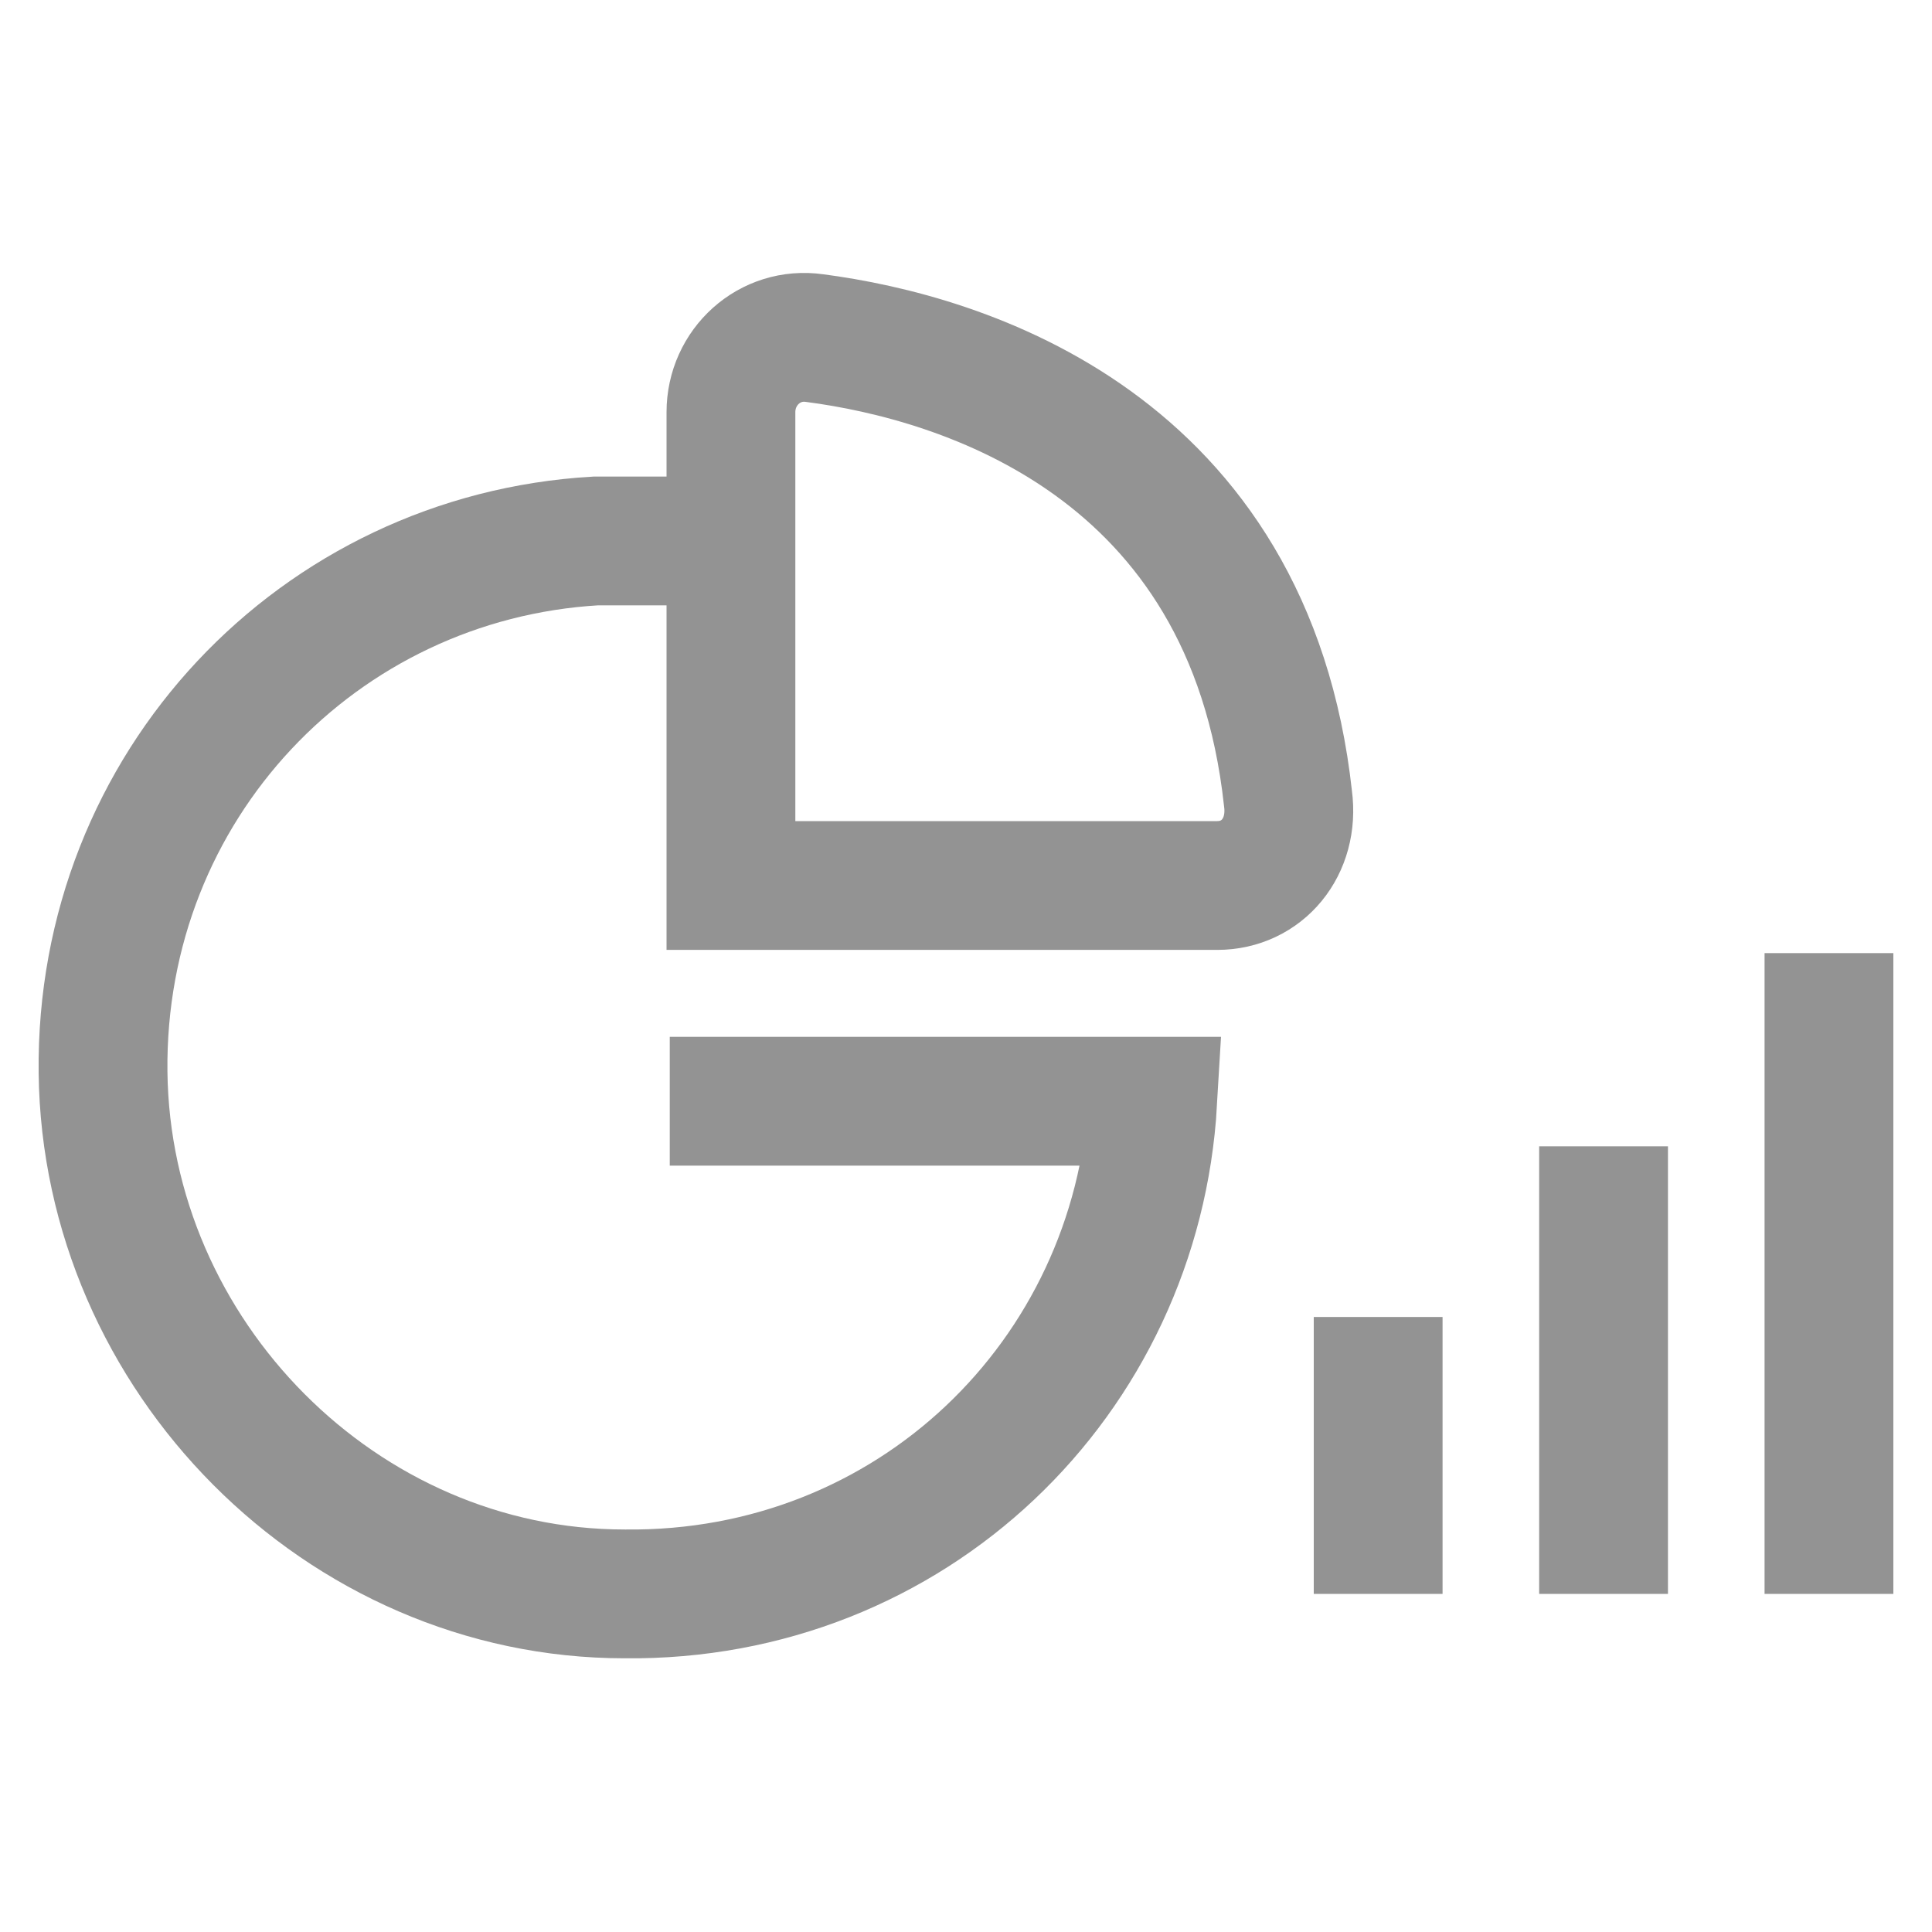
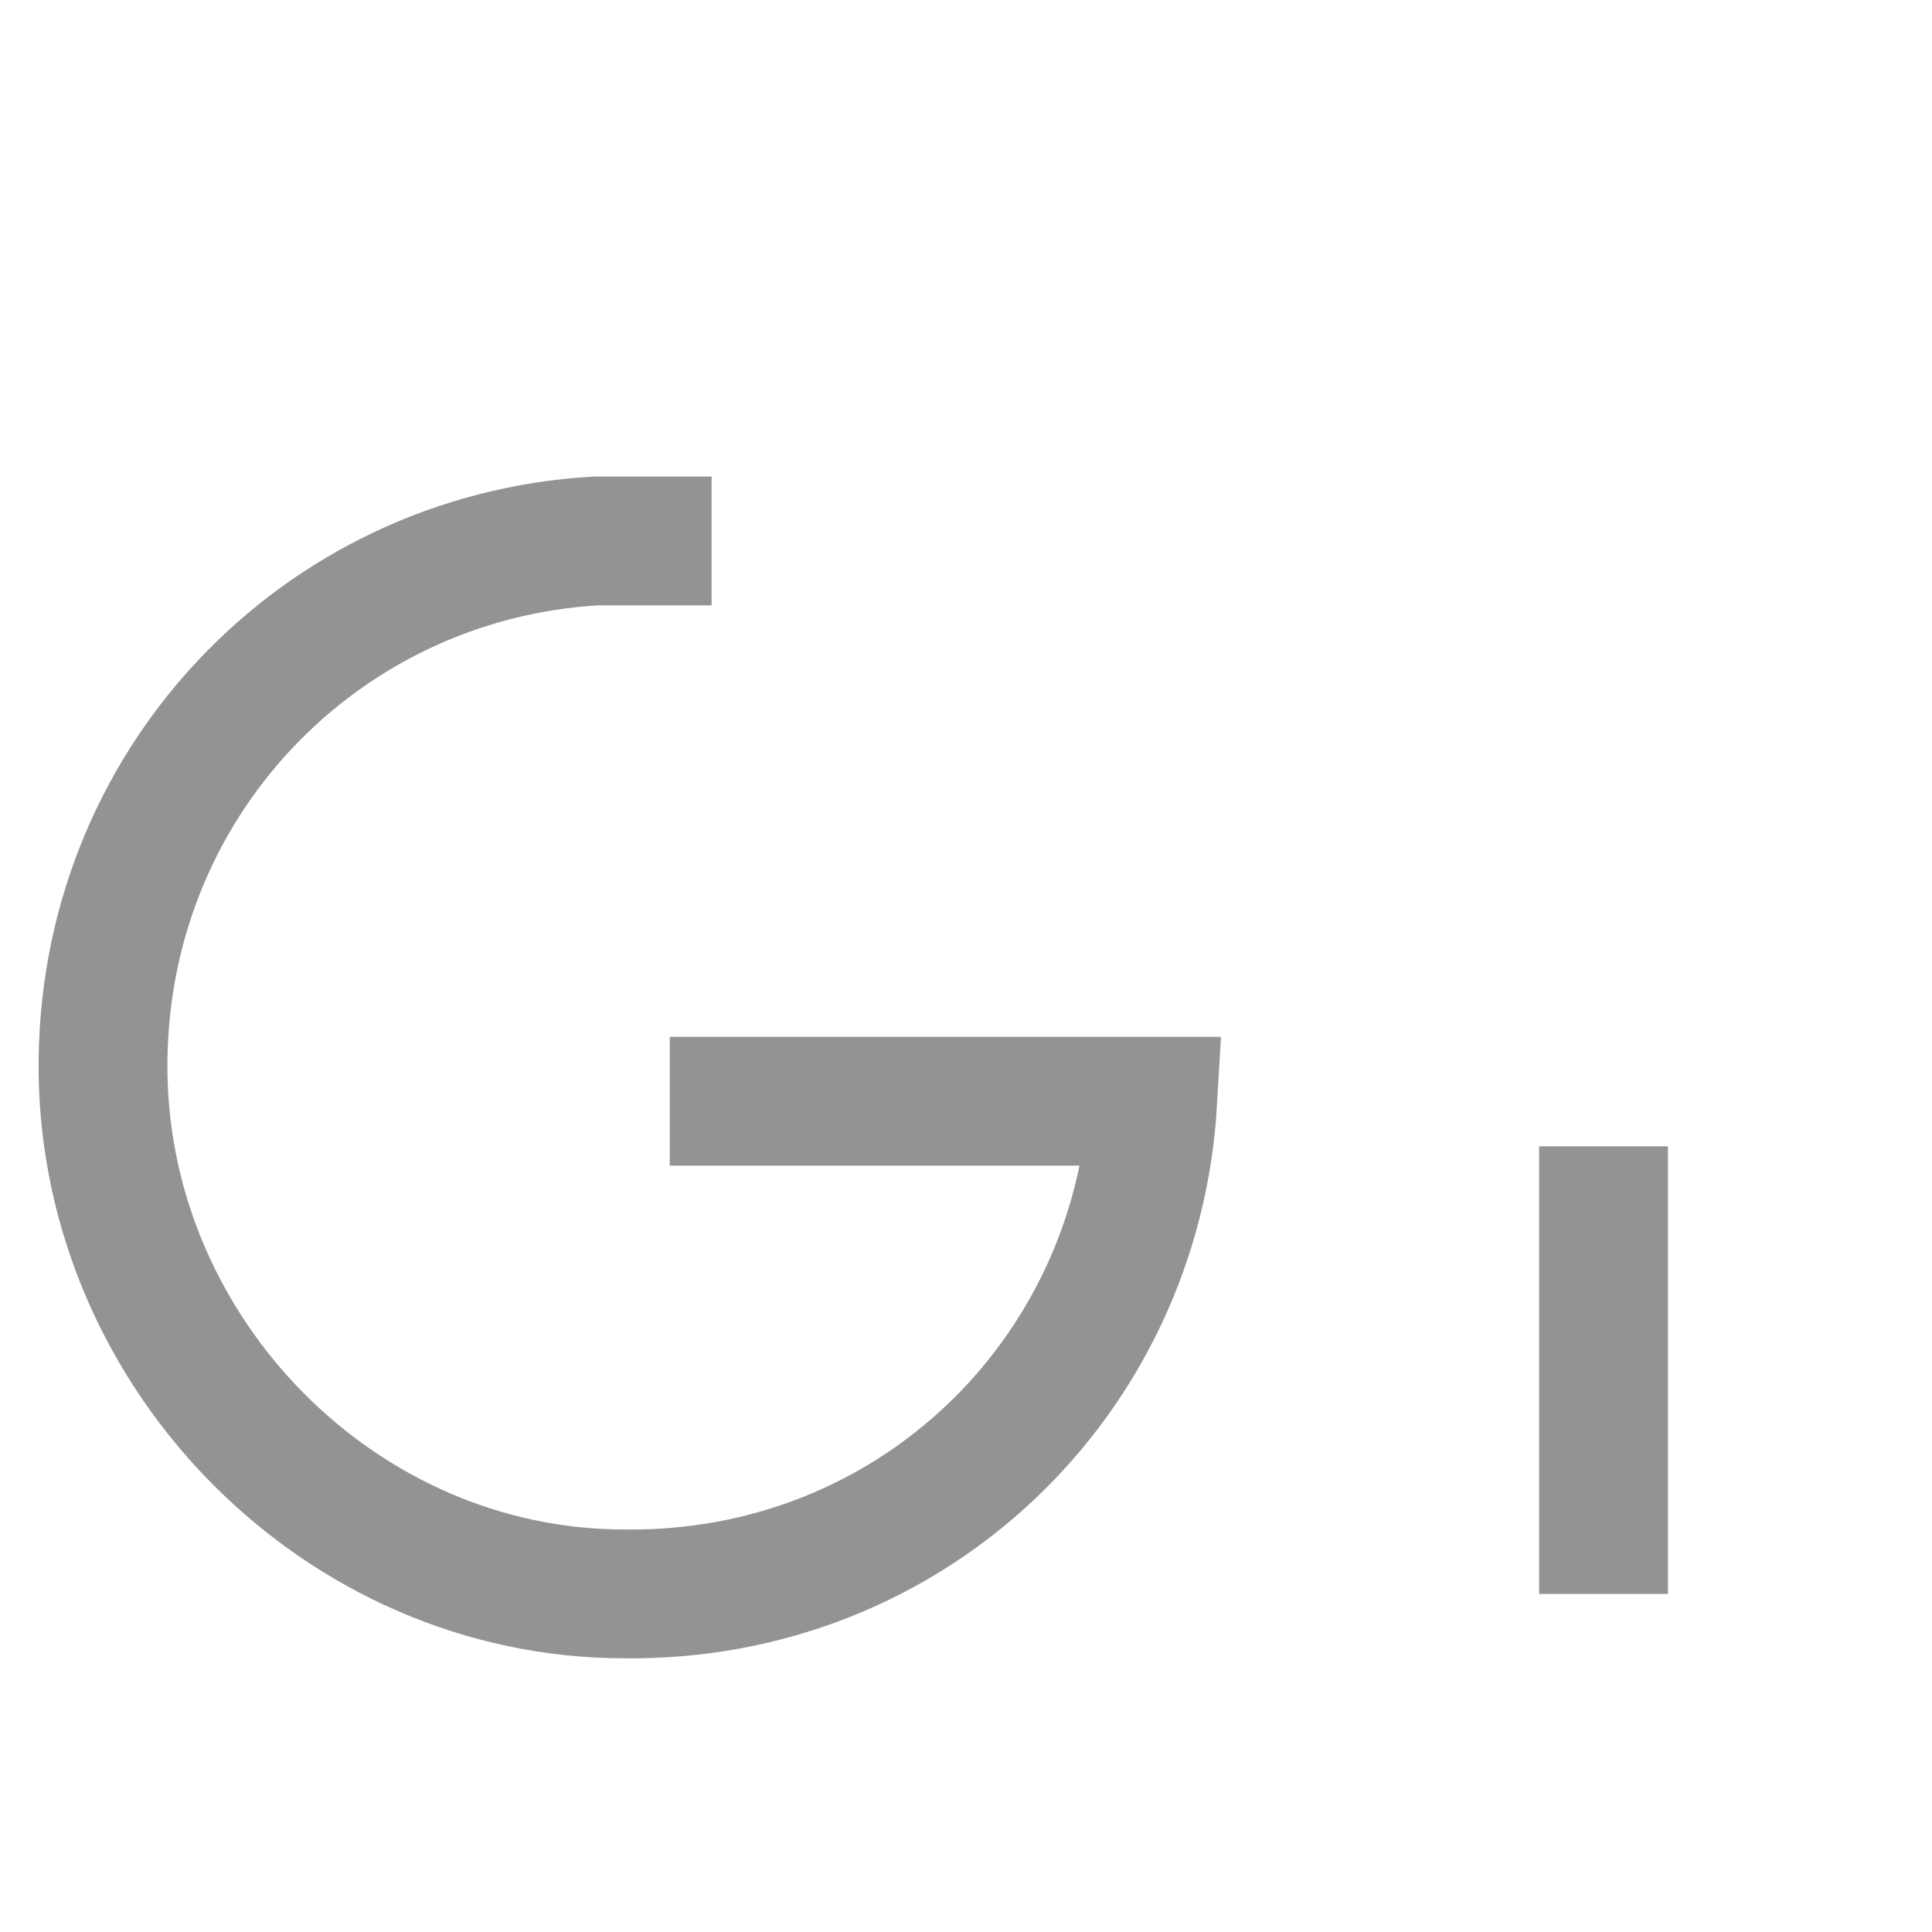
<svg xmlns="http://www.w3.org/2000/svg" version="1.1" id="Layer_1" x="0px" y="0px" width="60px" height="60px" viewBox="0 0 60 60" style="enable-background:new 0 0 60 60;" xml:space="preserve">
  <style type="text/css">
	.st0{fill:none;stroke:#939393;stroke-width:4;stroke-miterlimit:10;}
	.st1{fill:none;stroke:#939393;stroke-width:4;stroke-linecap:round;stroke-miterlimit:10;}
	.st2{fill:#939393;}
	.st3{fill:none;stroke:#10A44A;stroke-width:4;stroke-miterlimit:10;}
	.st4{fill:none;stroke:#10A44A;stroke-width:4;stroke-linecap:round;stroke-miterlimit:10;}
	.st5{fill:#10A44A;}
</style>
  <g>
    <path class="st0" d="M49.8,49.5V35.6" />
-     <path class="st0" d="M42.8,49.5v-8.6" />
-     <path class="st0" d="M56.8,49.5V29.6" />
    <path class="st0" d="M22.1,16.8h-3.6C9.9,17.3,3.1,24.4,3.2,33.3c0.1,8.8,7.4,16.2,16.2,16.2c8.9,0.1,15.9-6.7,16.4-15.3h-15" />
-     <path class="st0" d="M37.8,27.5c-4.8,0-15.1,0-15.1,0V12.8c0-1.4,1.2-2.5,2.6-2.3c4.6,0.6,13.5,3.3,14.7,14.3   C40.2,26.3,39.2,27.5,37.8,27.5z" />
  </g>
</svg>